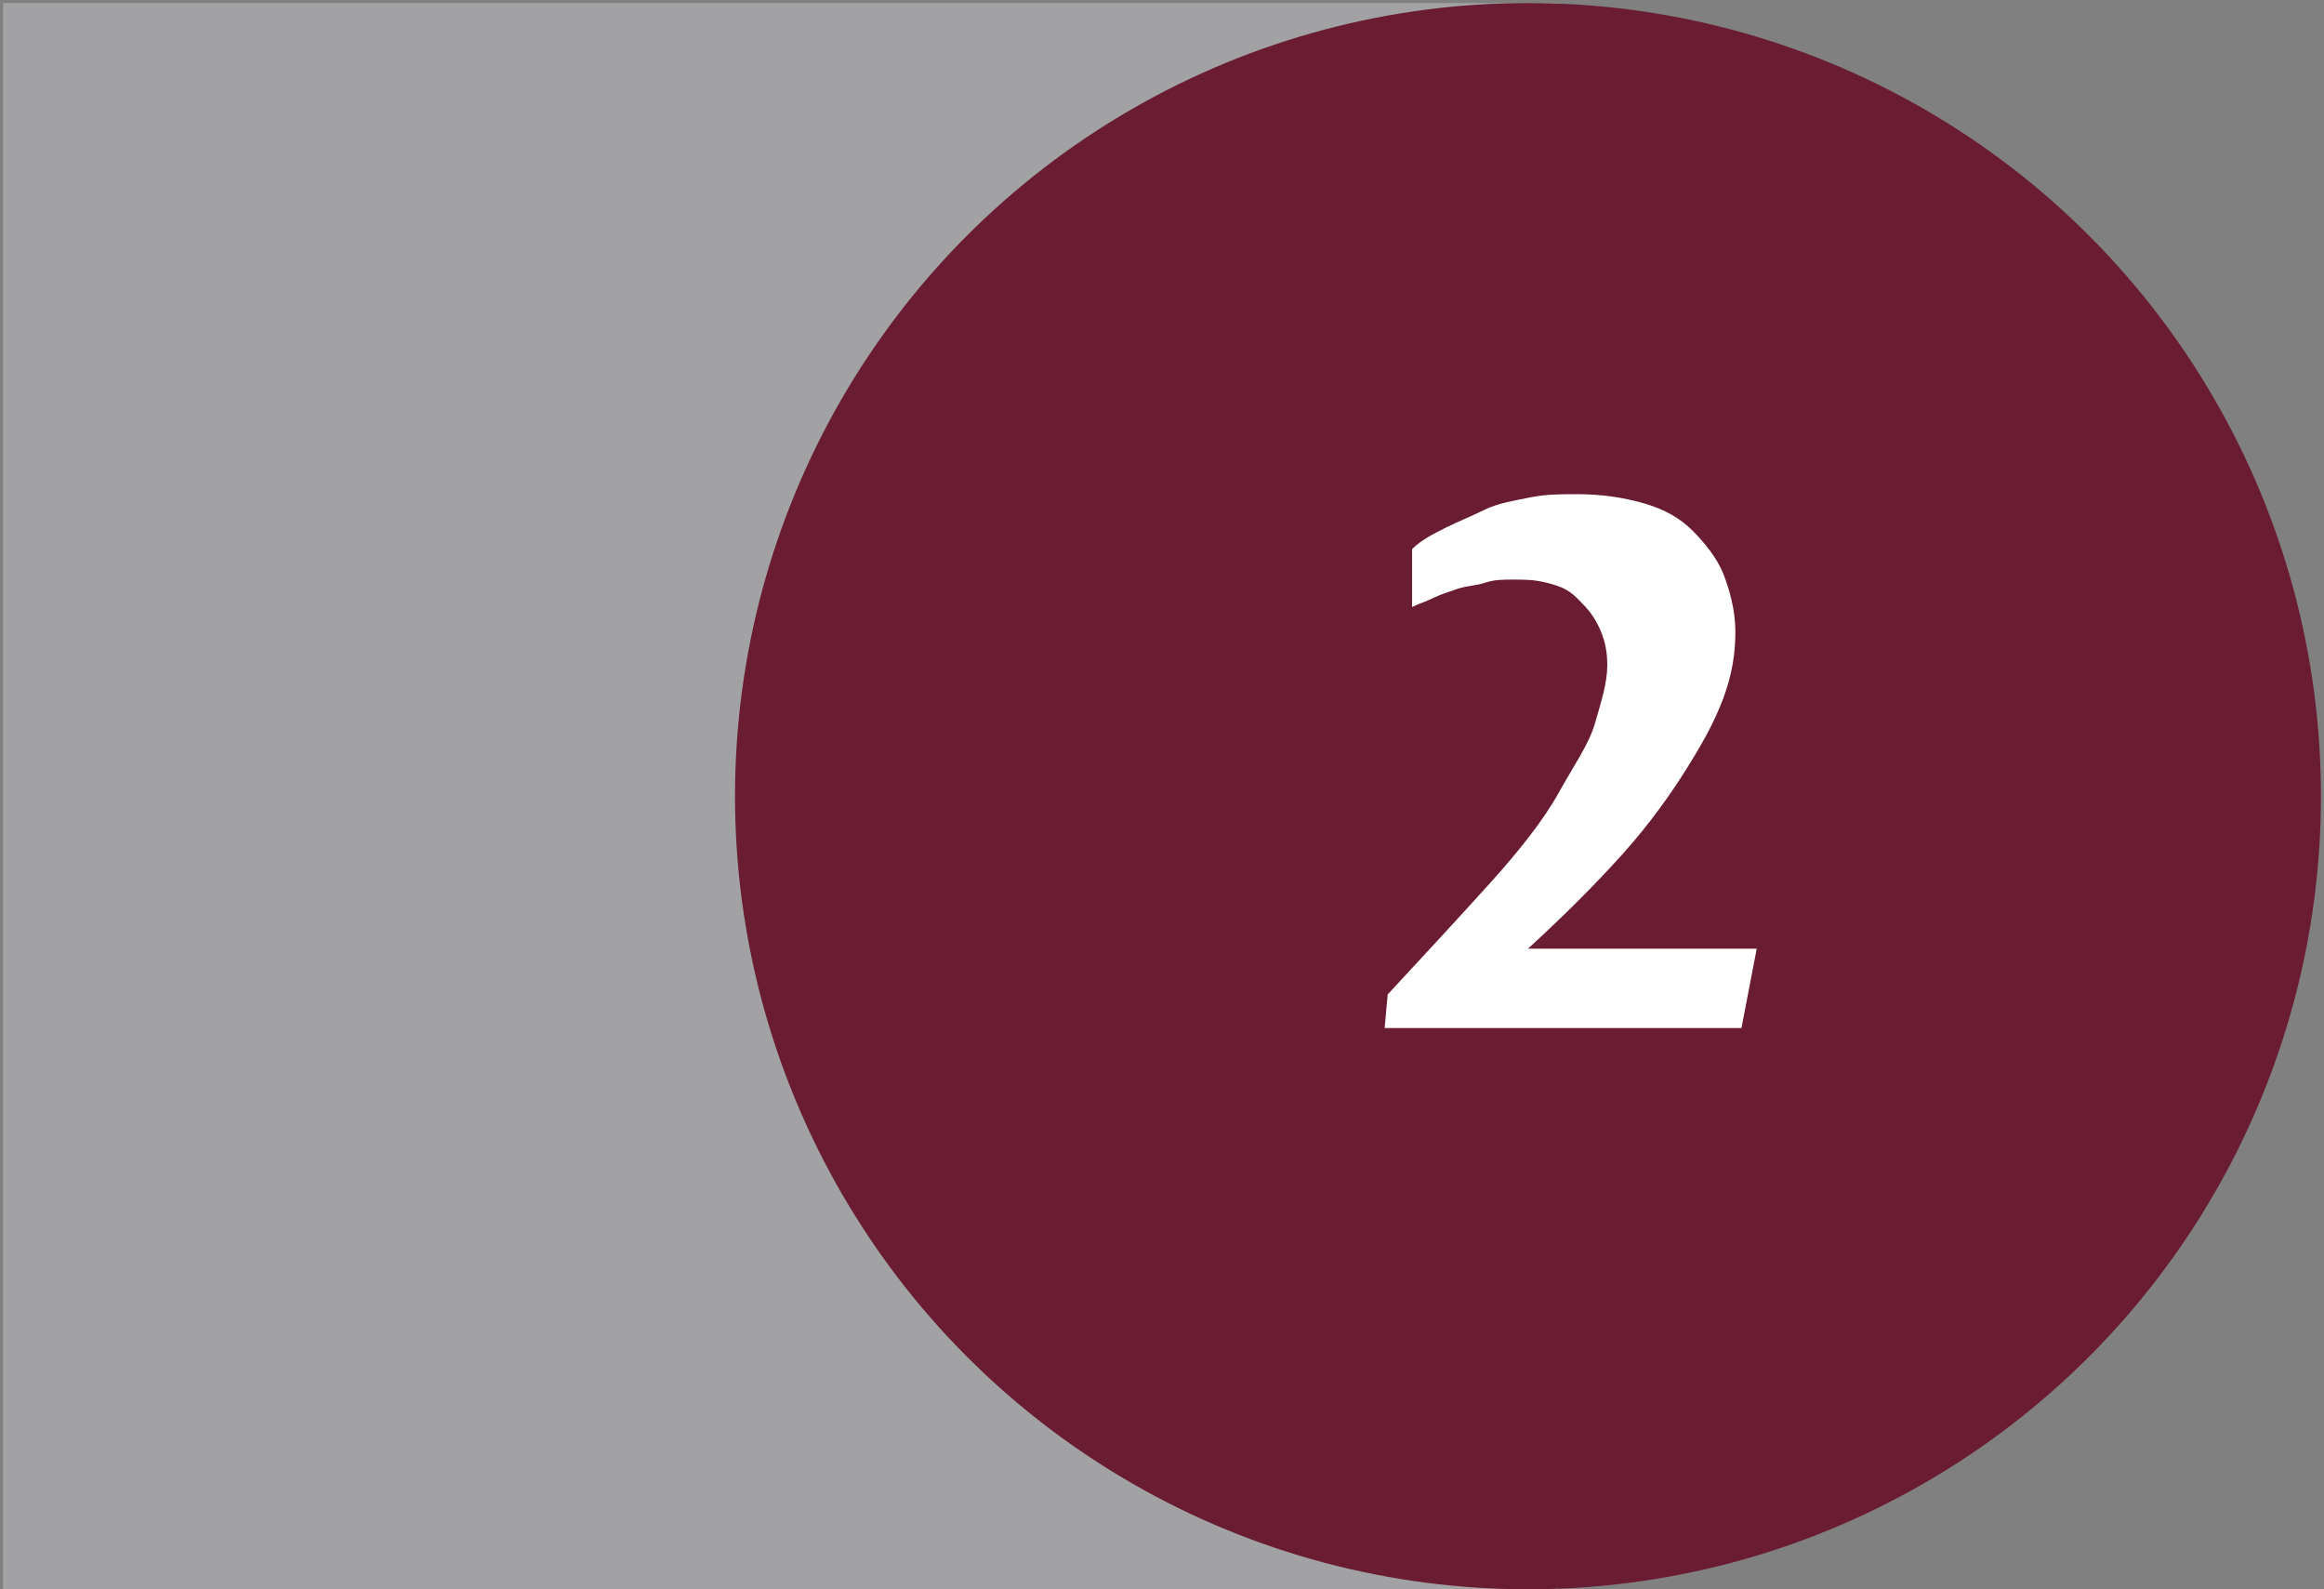
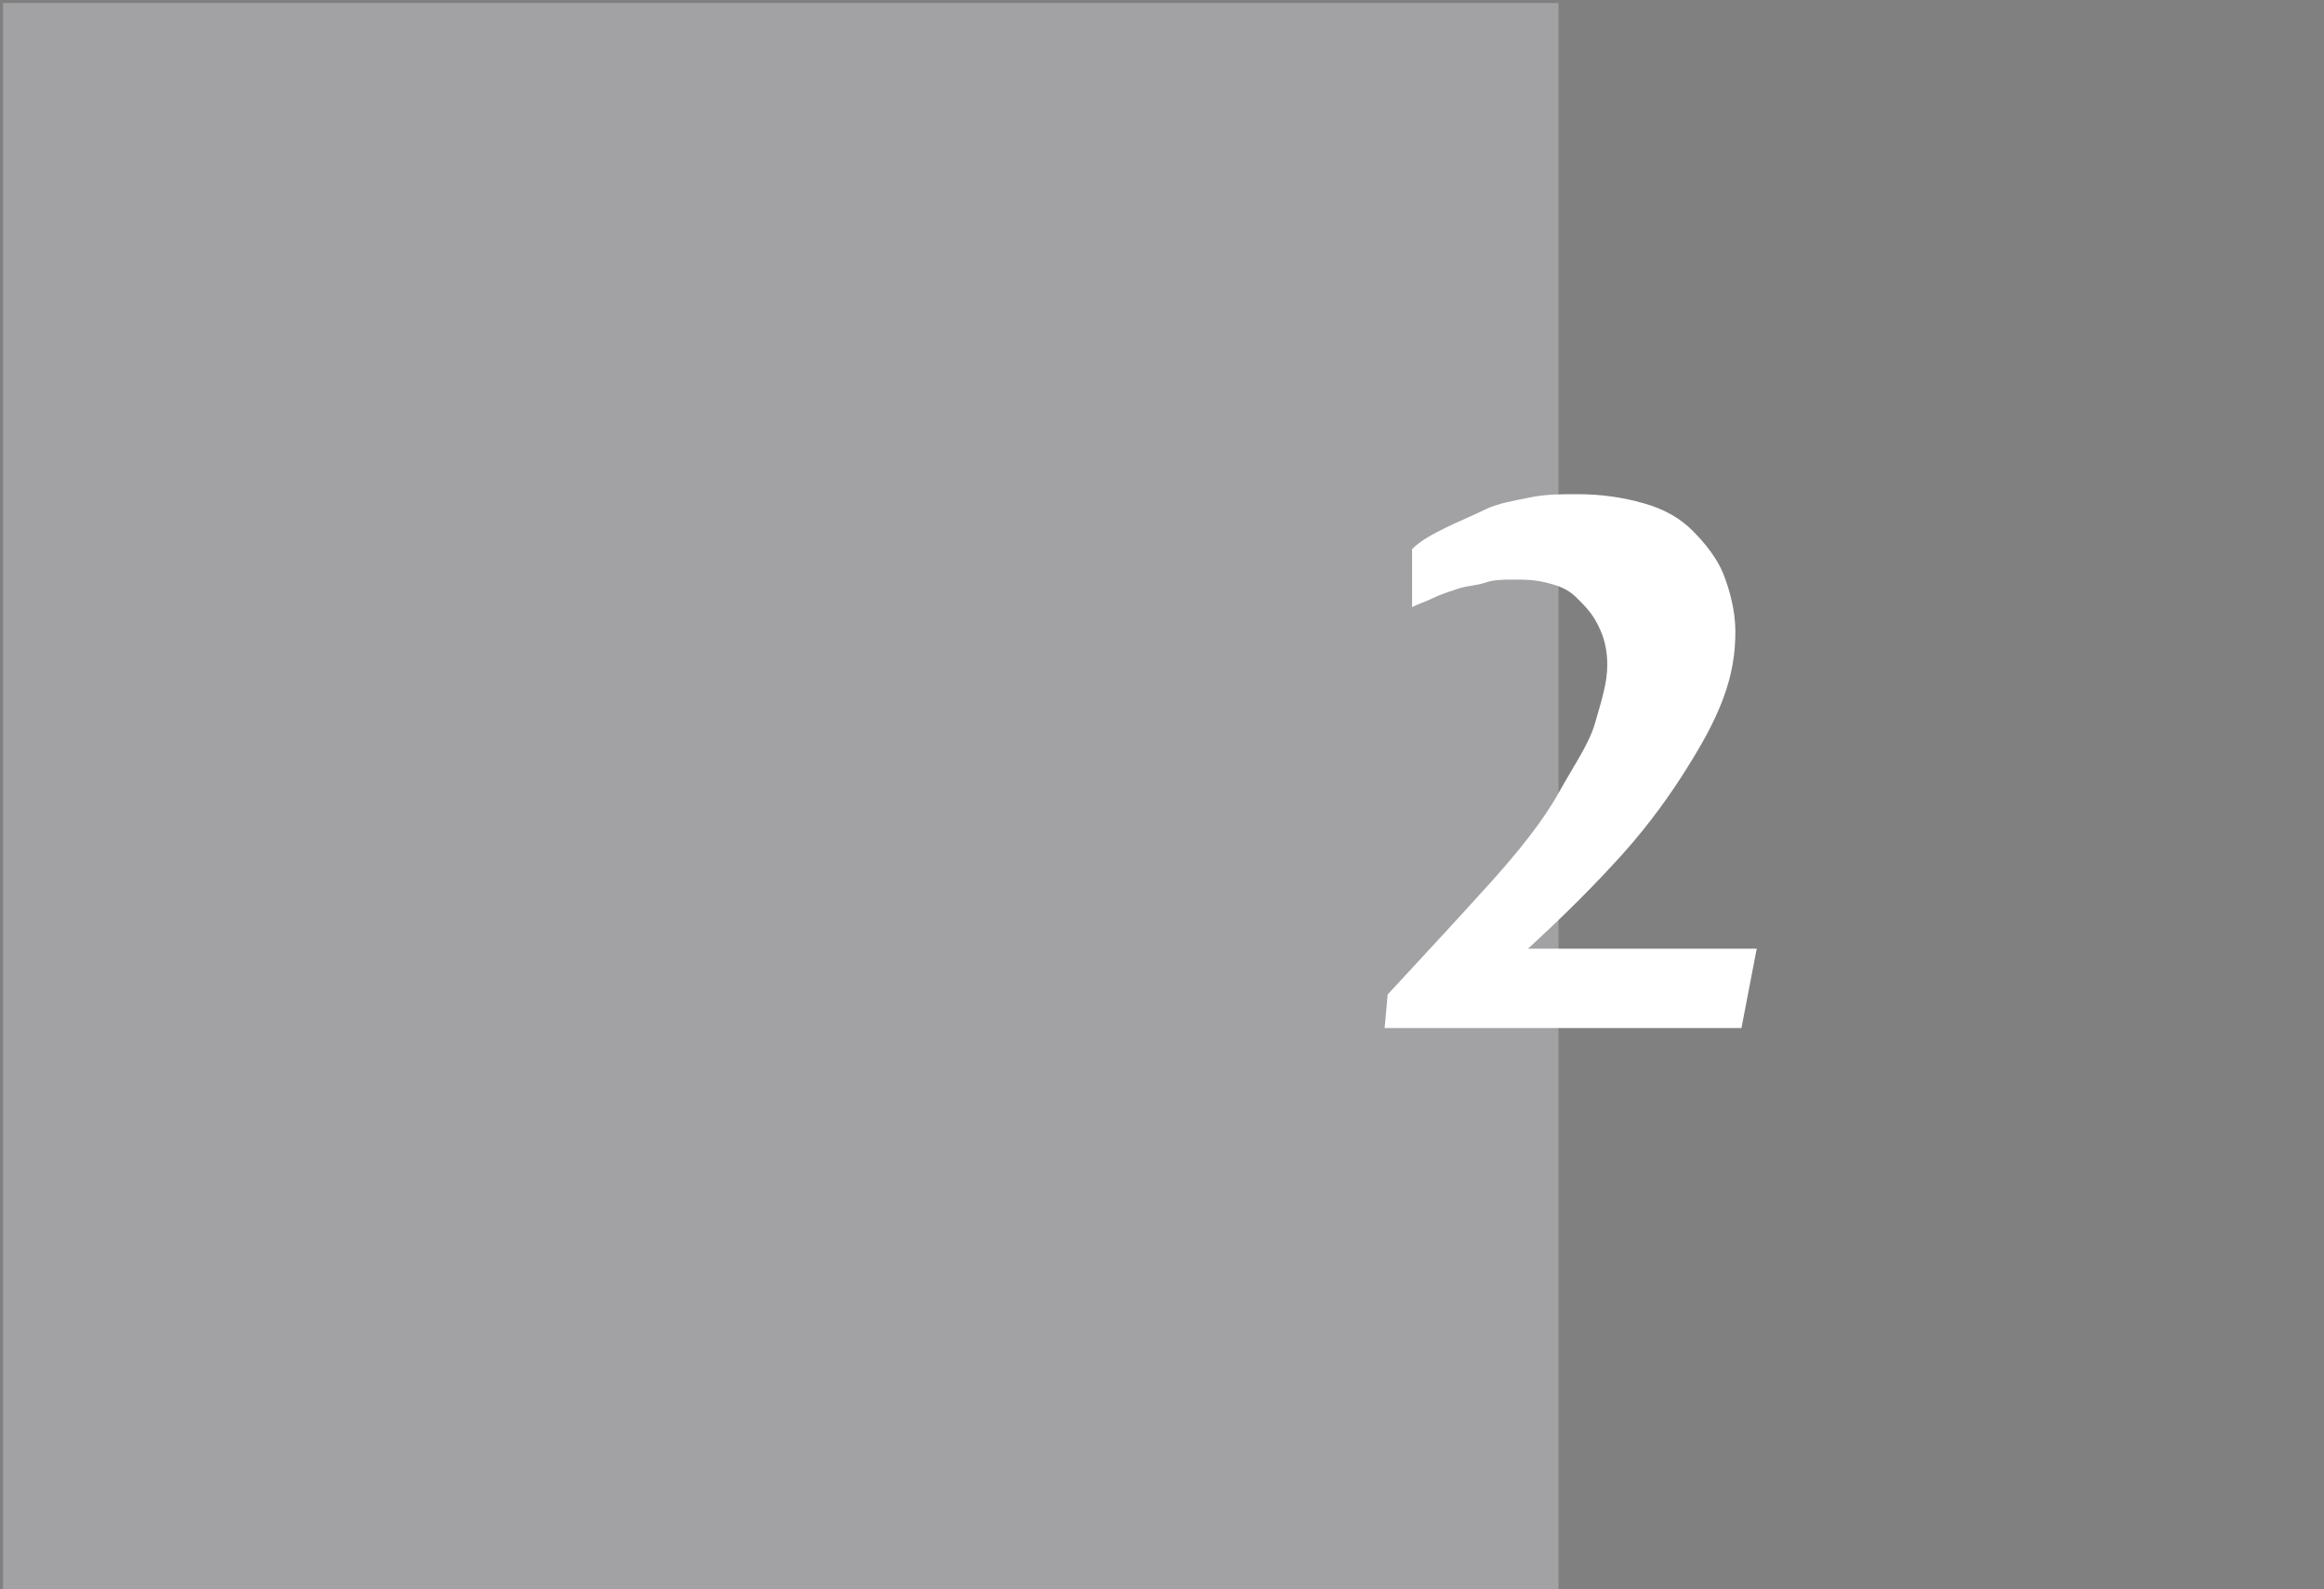
<svg xmlns="http://www.w3.org/2000/svg" version="1.1" id="Capa_1" x="0px" y="0px" viewBox="0 0 76.2 52.1" style="enable-background:new 0 0 76.2 52.1;" xml:space="preserve">
  <rect x="0" y="0" width="76.2" height="52.1" fill="#808080" stroke="none" />
  <style type="text/css">
	.st0{fill:#A2A2A5;}
	.st1{fill:#691C32;}
	.st2{fill:#FFFFFF;}
</style>
  <rect x="0.1" y="0.1" class="st0" width="51" height="52" />
  <g>
-     <circle class="st1" cx="50.1" cy="26.1" r="26" />
    <g>
      <path class="st2" d="M45.5,32.6c1.3-1.4,2.5-2.7,3.4-3.7s1.7-2,2.2-2.9s1-1.6,1.2-2.3s0.4-1.3,0.4-1.9c0-0.5-0.1-0.9-0.3-1.3    s-0.4-0.6-0.7-0.9s-0.6-0.4-1-0.5S50,19,49.6,19c-0.3,0-0.6,0-0.9,0.1s-0.6,0.1-0.9,0.2s-0.6,0.2-0.8,0.3s-0.5,0.2-0.7,0.3V18    c0.3-0.3,0.7-0.5,1.1-0.7s0.9-0.4,1.3-0.6s1-0.3,1.5-0.4s1-0.1,1.5-0.1c0.8,0,1.5,0.1,2.2,0.3s1.2,0.5,1.6,0.9s0.8,0.9,1,1.4    s0.4,1.2,0.4,1.9s-0.1,1.4-0.4,2.2s-0.7,1.5-1.2,2.3S54.1,27,53.2,28s-1.9,2-3.1,3.1h7.5l-0.5,2.6H45.4L45.5,32.6z" />
    </g>
  </g>
  <g>
</g>
  <g>
</g>
  <g>
</g>
  <g>
</g>
  <g>
</g>
  <g>
</g>
</svg>